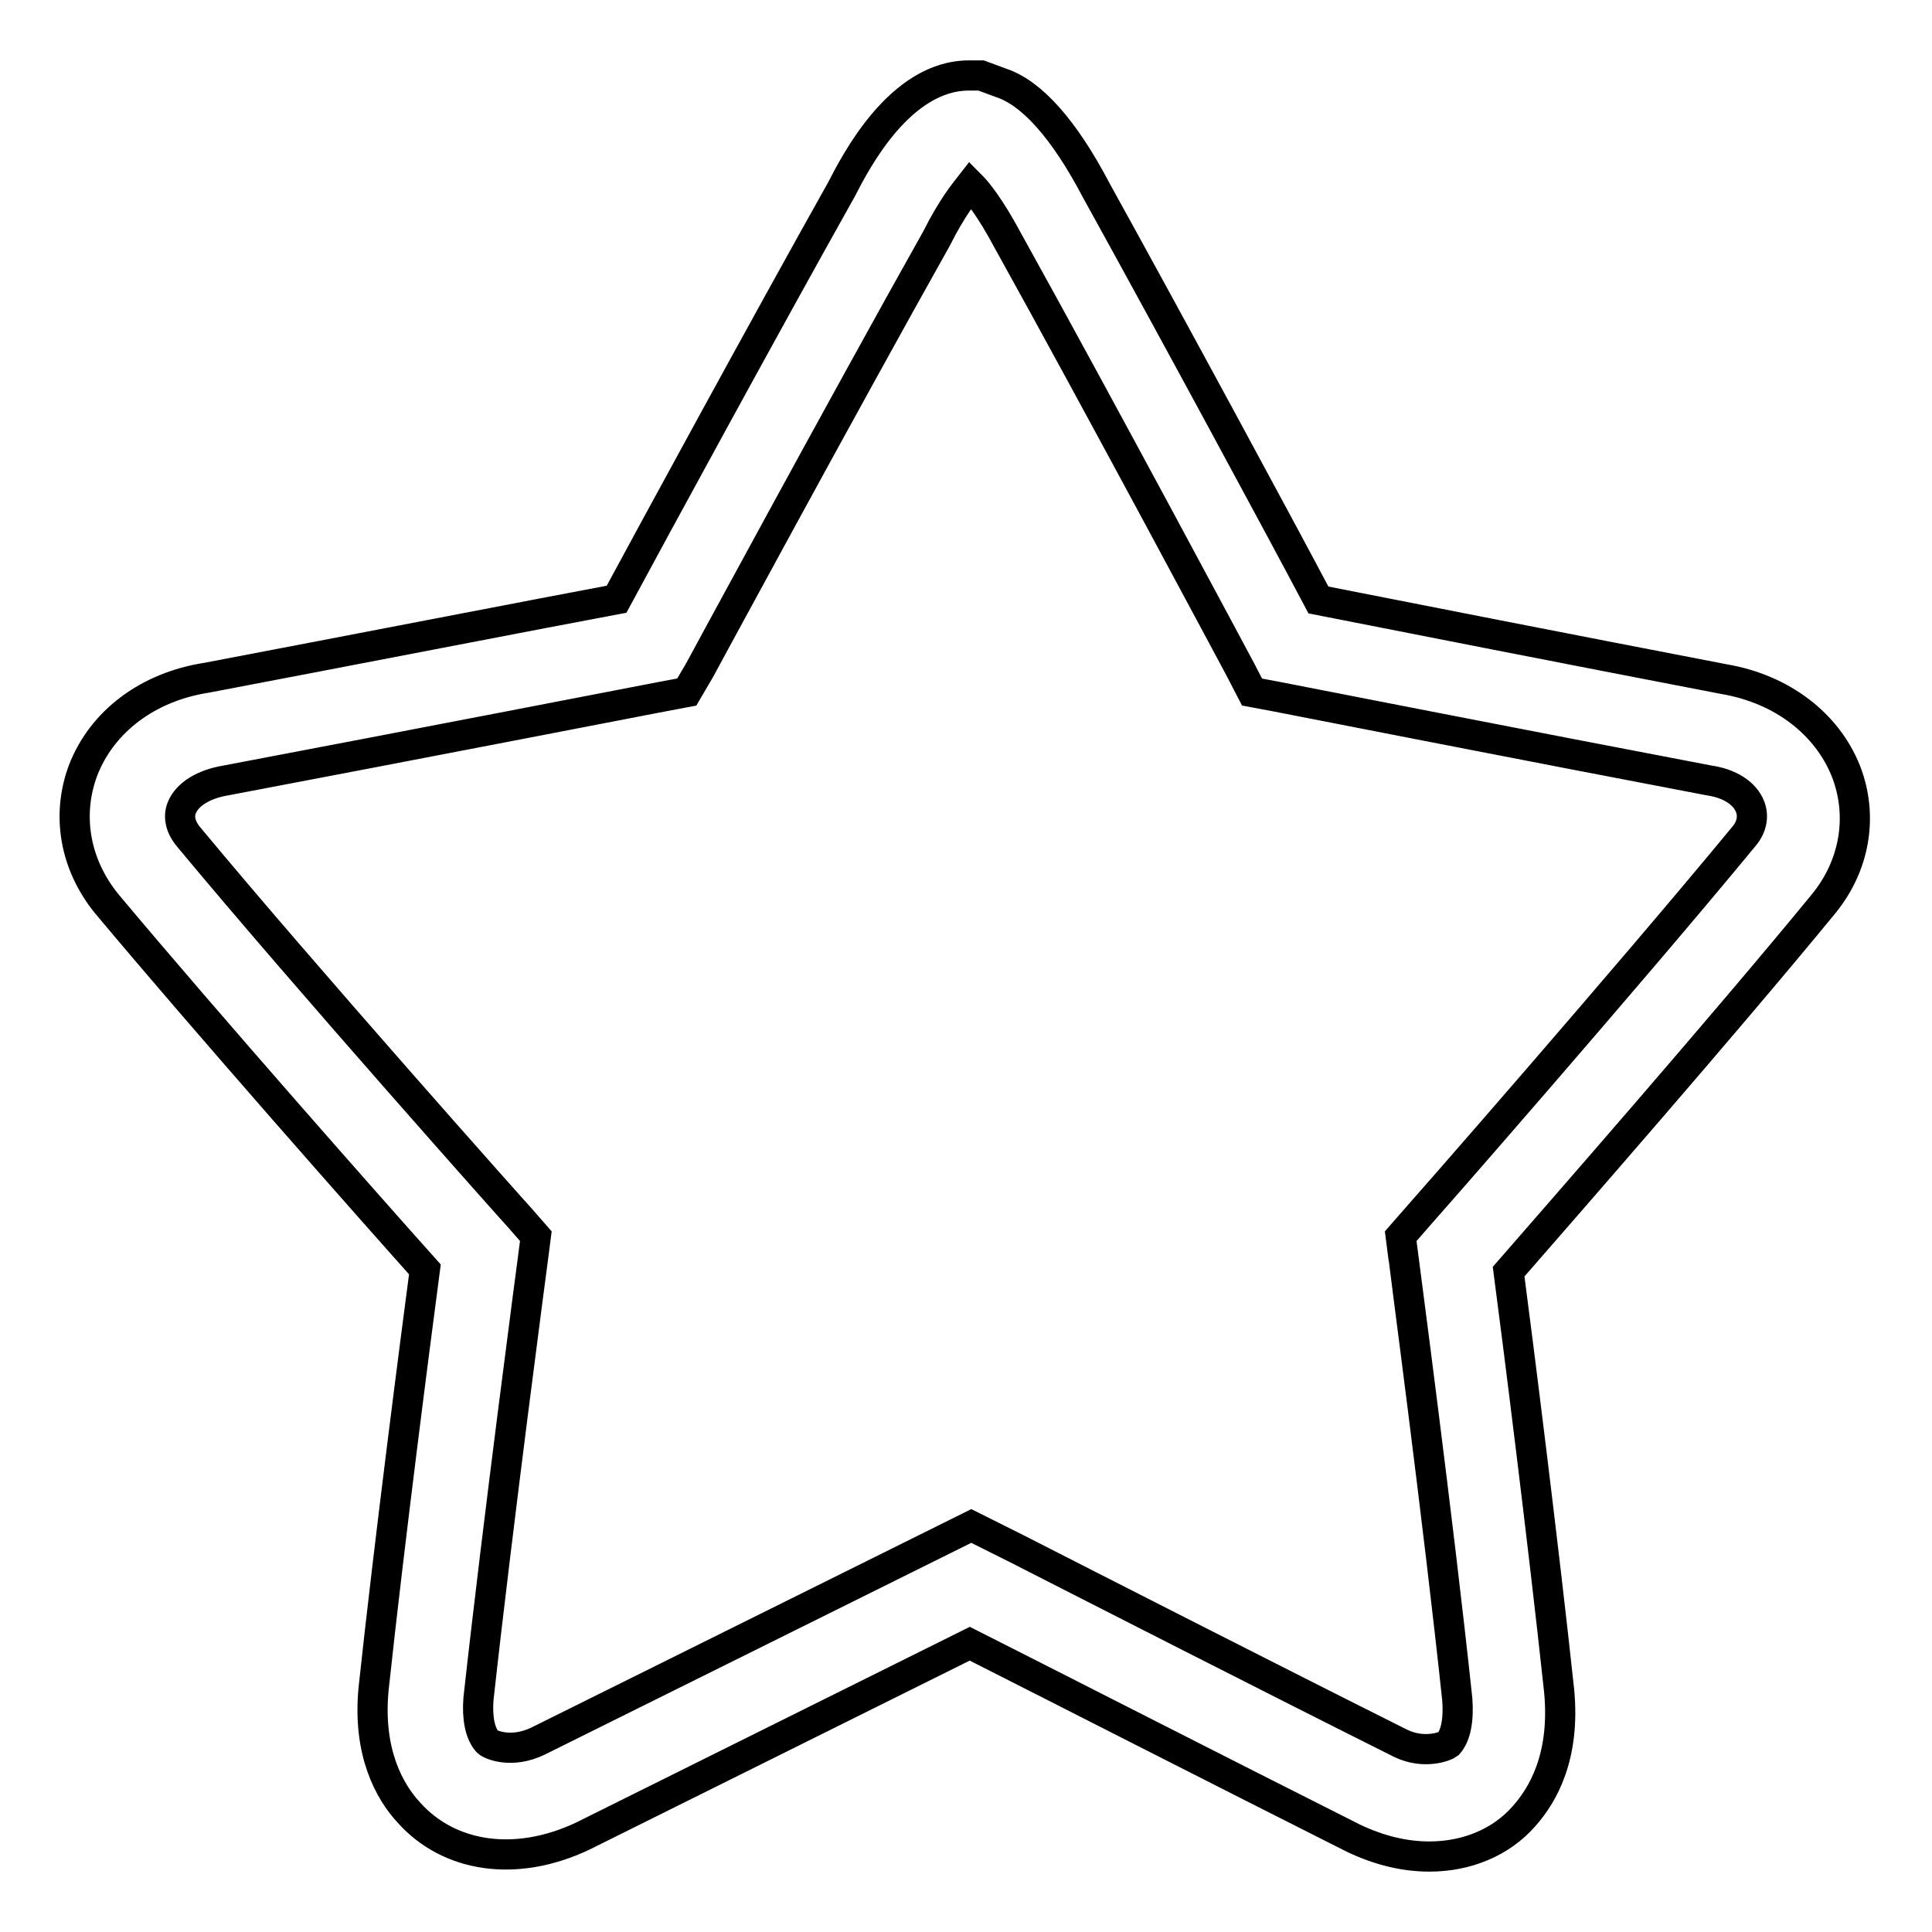
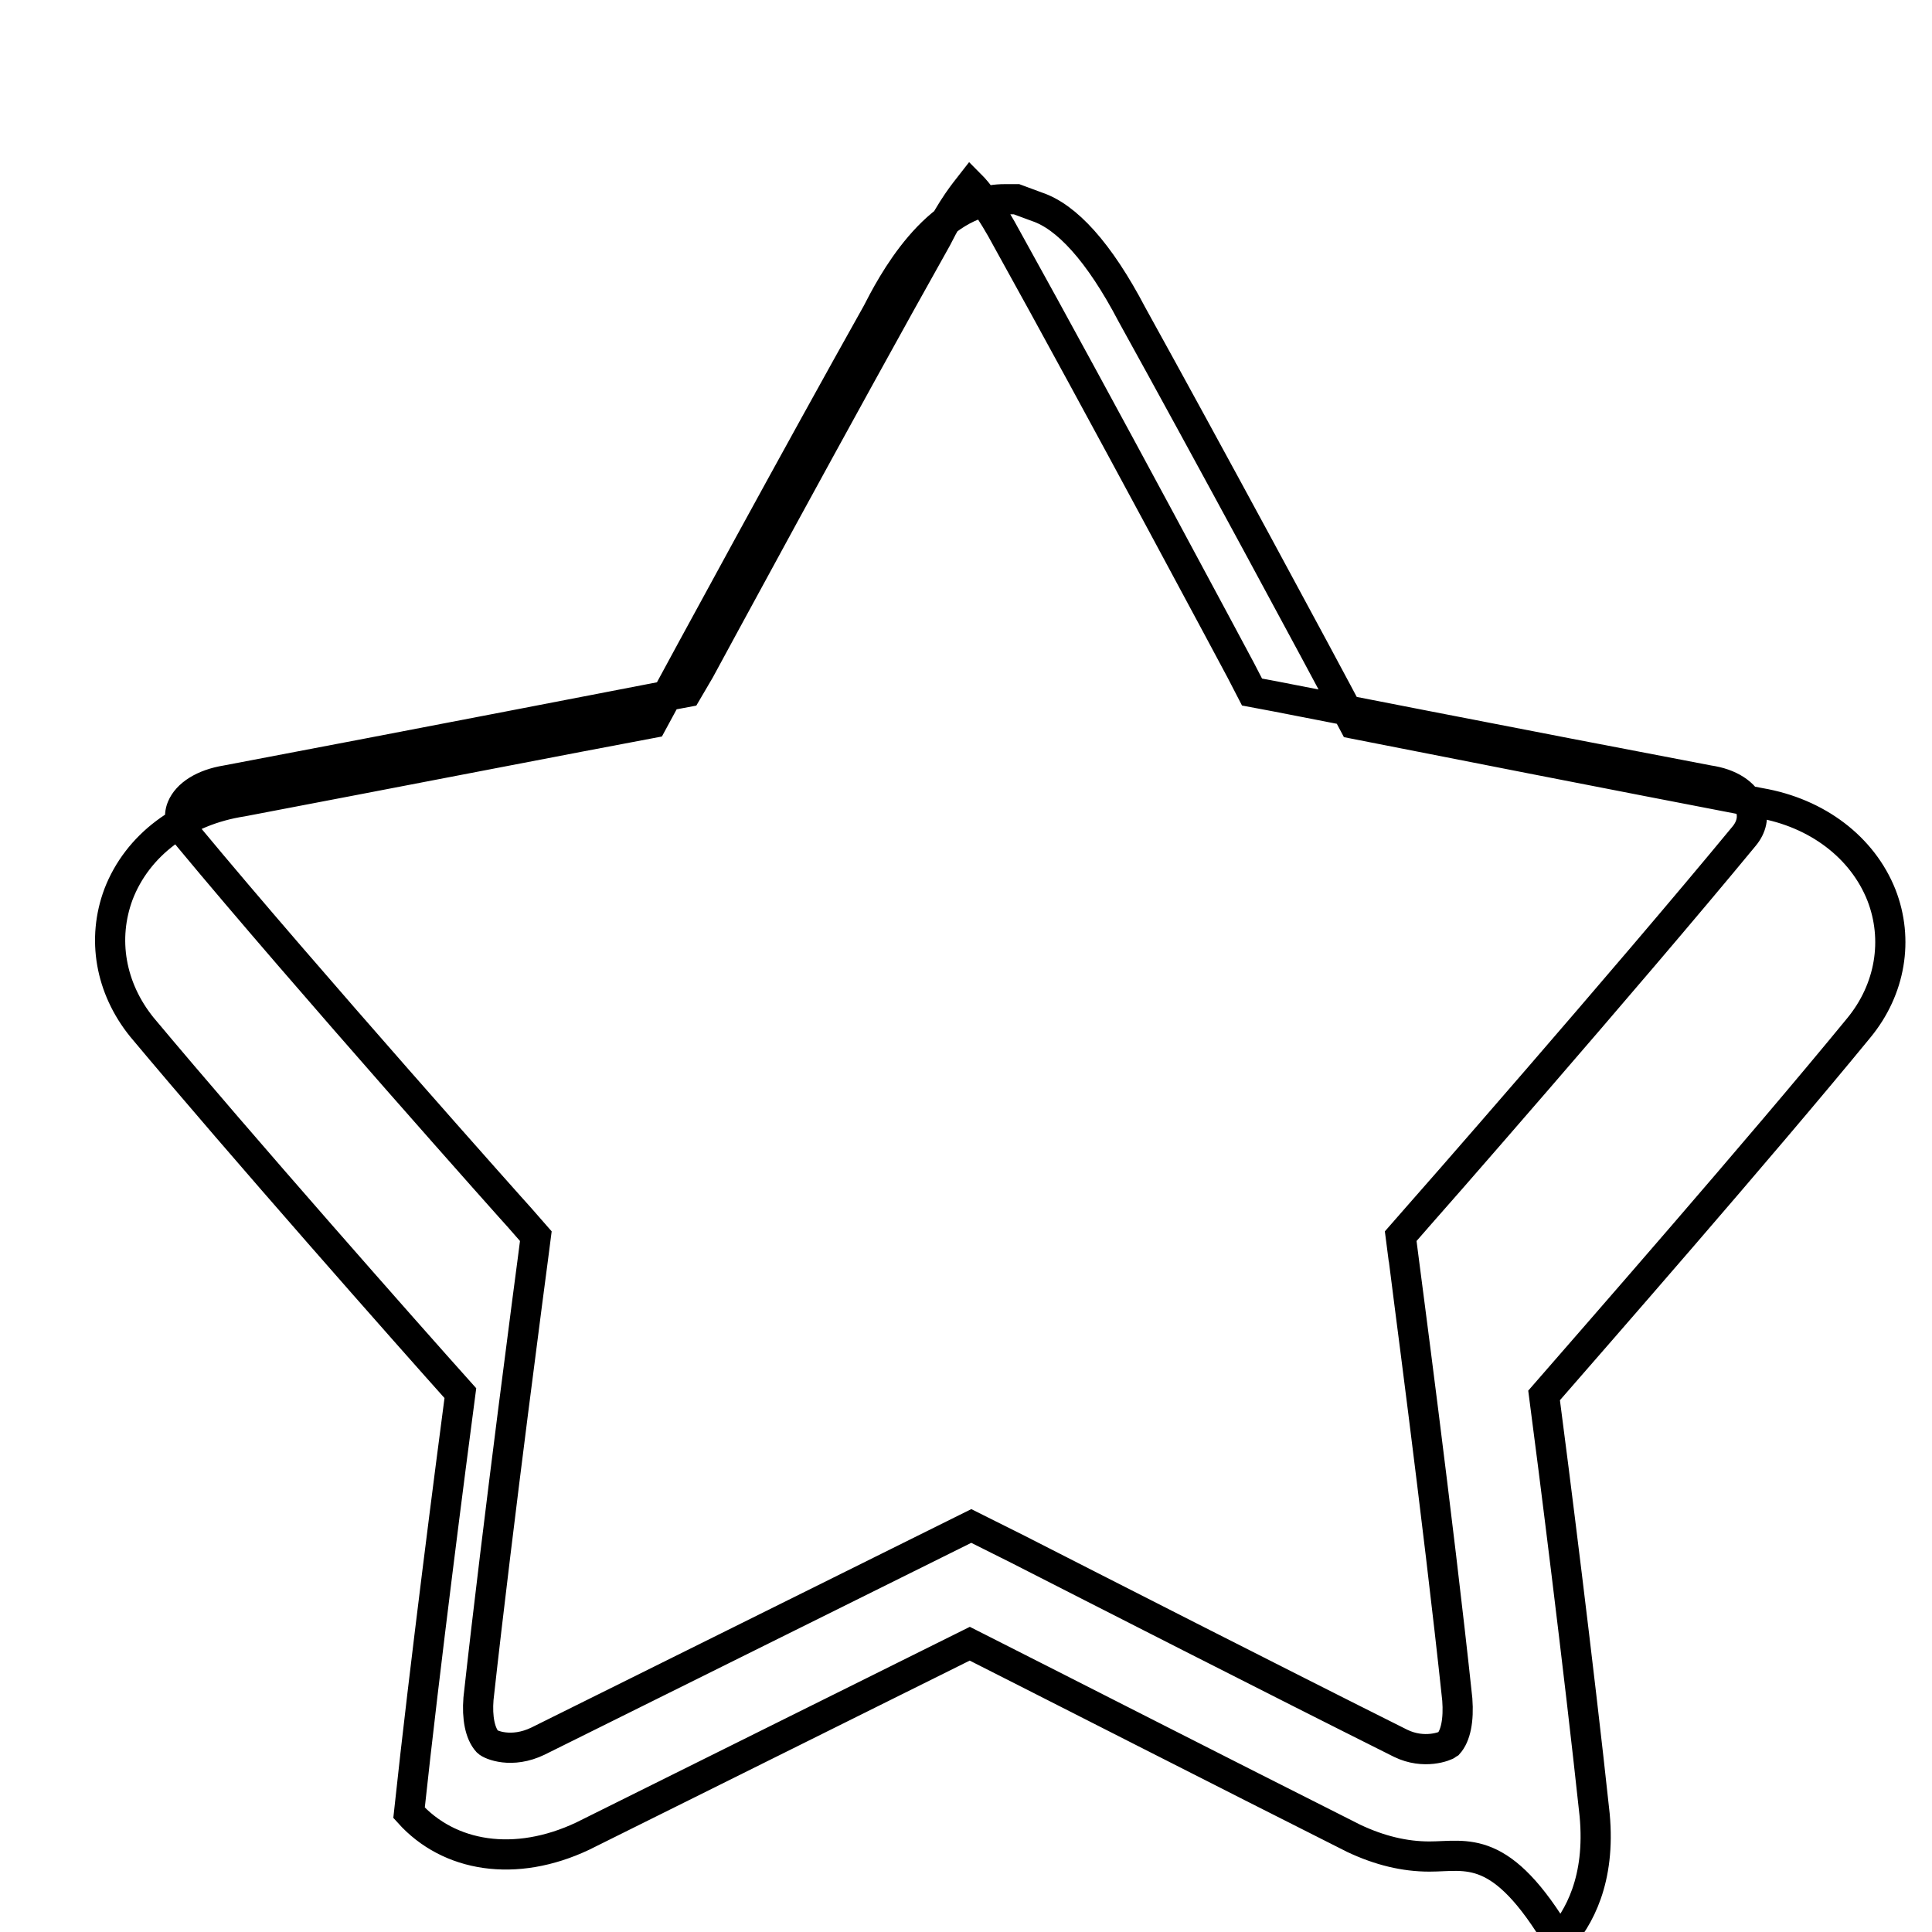
<svg xmlns="http://www.w3.org/2000/svg" version="1.1" x="0px" y="0px" viewBox="0 0 256 256" enable-background="new 0 0 256 256" xml:space="preserve">
  <g>
    <g>
-       <path stroke-width="4" fill-opacity="0" stroke="#000000" d="M189.4,246c-3.3,0-6.6-0.8-10-2.4c-16.7-8.4-41-20.8-50.9-25.8l-51.3,25.5c-8.9,4.2-17.7,2.8-23-3.1c-2.6-2.8-5.5-8-4.7-16.4c2.1-19.6,5.6-46.5,6.8-55.6c-6.9-7.7-28.9-32.6-42.2-48.5c-4.2-5.2-5.3-11.7-3.1-17.6c2.5-6.5,8.6-11.1,16.4-12.3c18.4-3.5,45.2-8.7,54.3-10.4c4.8-8.9,19.7-36.3,29.8-54.3c1.8-3.5,7.7-15.1,16.9-15.1h1.6l2.7,1c3.9,1.3,8.2,5.9,12.6,14.3c9.9,17.9,24.7,45.3,29.4,54.2c9.1,1.8,35.6,7,53.8,10.5c7.6,1.3,13.6,5.9,16.1,12.2c2.3,5.9,1.2,12.5-3,17.6c-13.2,16.1-35,41-41.7,48.7c1.2,9.1,4.6,36,6.7,55.6c0.8,8.6-2.1,13.7-4.7,16.6C198.9,244.1,194.4,246,189.4,246z M128.7,202.2l6.2,3.1c9.8,5,34.1,17.4,50.7,25.7c3.1,1.5,5.9,0.4,6.3,0.1c1-1.1,1.4-3.2,1.2-5.9c-2.5-23.6-7.1-58.2-7.1-58.3l-0.4-3.1l2.1-2.4c0.3-0.3,27.9-31.8,43.4-50.6c1-1.2,1.3-2.6,0.8-3.9c-0.7-1.8-2.7-3.1-5.5-3.5c-22.6-4.3-57.3-11.1-57.3-11.1l-3.2-0.6l-1.5-2.9c0,0-18.9-35.4-30.9-57c-2.3-4.3-4-6.4-4.9-7.3c-0.7,0.9-2.4,2.9-4.5,7.1c-12.3,21.9-31.4,57.2-31.4,57.2L91,91.7l-3.2,0.6c0,0-35.1,6.8-57.8,11.1c-3.1,0.5-5.2,1.9-5.9,3.6c-0.5,1.2-0.2,2.6,0.9,3.9c15.6,18.8,43.6,50.2,43.9,50.5l2.1,2.4l-0.4,3.1c0,0-4.6,34.6-7.2,58.2c-0.2,2.5,0.2,4.6,1.2,5.7c0.4,0.4,3.2,1.6,6.7-0.1L128.7,202.2z" />
+       <path stroke-width="4" fill-opacity="0" stroke="#000000" d="M189.4,246c-3.3,0-6.6-0.8-10-2.4c-16.7-8.4-41-20.8-50.9-25.8l-51.3,25.5c-8.9,4.2-17.7,2.8-23-3.1c2.1-19.6,5.6-46.5,6.8-55.6c-6.9-7.7-28.9-32.6-42.2-48.5c-4.2-5.2-5.3-11.7-3.1-17.6c2.5-6.5,8.6-11.1,16.4-12.3c18.4-3.5,45.2-8.7,54.3-10.4c4.8-8.9,19.7-36.3,29.8-54.3c1.8-3.5,7.7-15.1,16.9-15.1h1.6l2.7,1c3.9,1.3,8.2,5.9,12.6,14.3c9.9,17.9,24.7,45.3,29.4,54.2c9.1,1.8,35.6,7,53.8,10.5c7.6,1.3,13.6,5.9,16.1,12.2c2.3,5.9,1.2,12.5-3,17.6c-13.2,16.1-35,41-41.7,48.7c1.2,9.1,4.6,36,6.7,55.6c0.8,8.6-2.1,13.7-4.7,16.6C198.9,244.1,194.4,246,189.4,246z M128.7,202.2l6.2,3.1c9.8,5,34.1,17.4,50.7,25.7c3.1,1.5,5.9,0.4,6.3,0.1c1-1.1,1.4-3.2,1.2-5.9c-2.5-23.6-7.1-58.2-7.1-58.3l-0.4-3.1l2.1-2.4c0.3-0.3,27.9-31.8,43.4-50.6c1-1.2,1.3-2.6,0.8-3.9c-0.7-1.8-2.7-3.1-5.5-3.5c-22.6-4.3-57.3-11.1-57.3-11.1l-3.2-0.6l-1.5-2.9c0,0-18.9-35.4-30.9-57c-2.3-4.3-4-6.4-4.9-7.3c-0.7,0.9-2.4,2.9-4.5,7.1c-12.3,21.9-31.4,57.2-31.4,57.2L91,91.7l-3.2,0.6c0,0-35.1,6.8-57.8,11.1c-3.1,0.5-5.2,1.9-5.9,3.6c-0.5,1.2-0.2,2.6,0.9,3.9c15.6,18.8,43.6,50.2,43.9,50.5l2.1,2.4l-0.4,3.1c0,0-4.6,34.6-7.2,58.2c-0.2,2.5,0.2,4.6,1.2,5.7c0.4,0.4,3.2,1.6,6.7-0.1L128.7,202.2z" />
    </g>
  </g>
</svg>